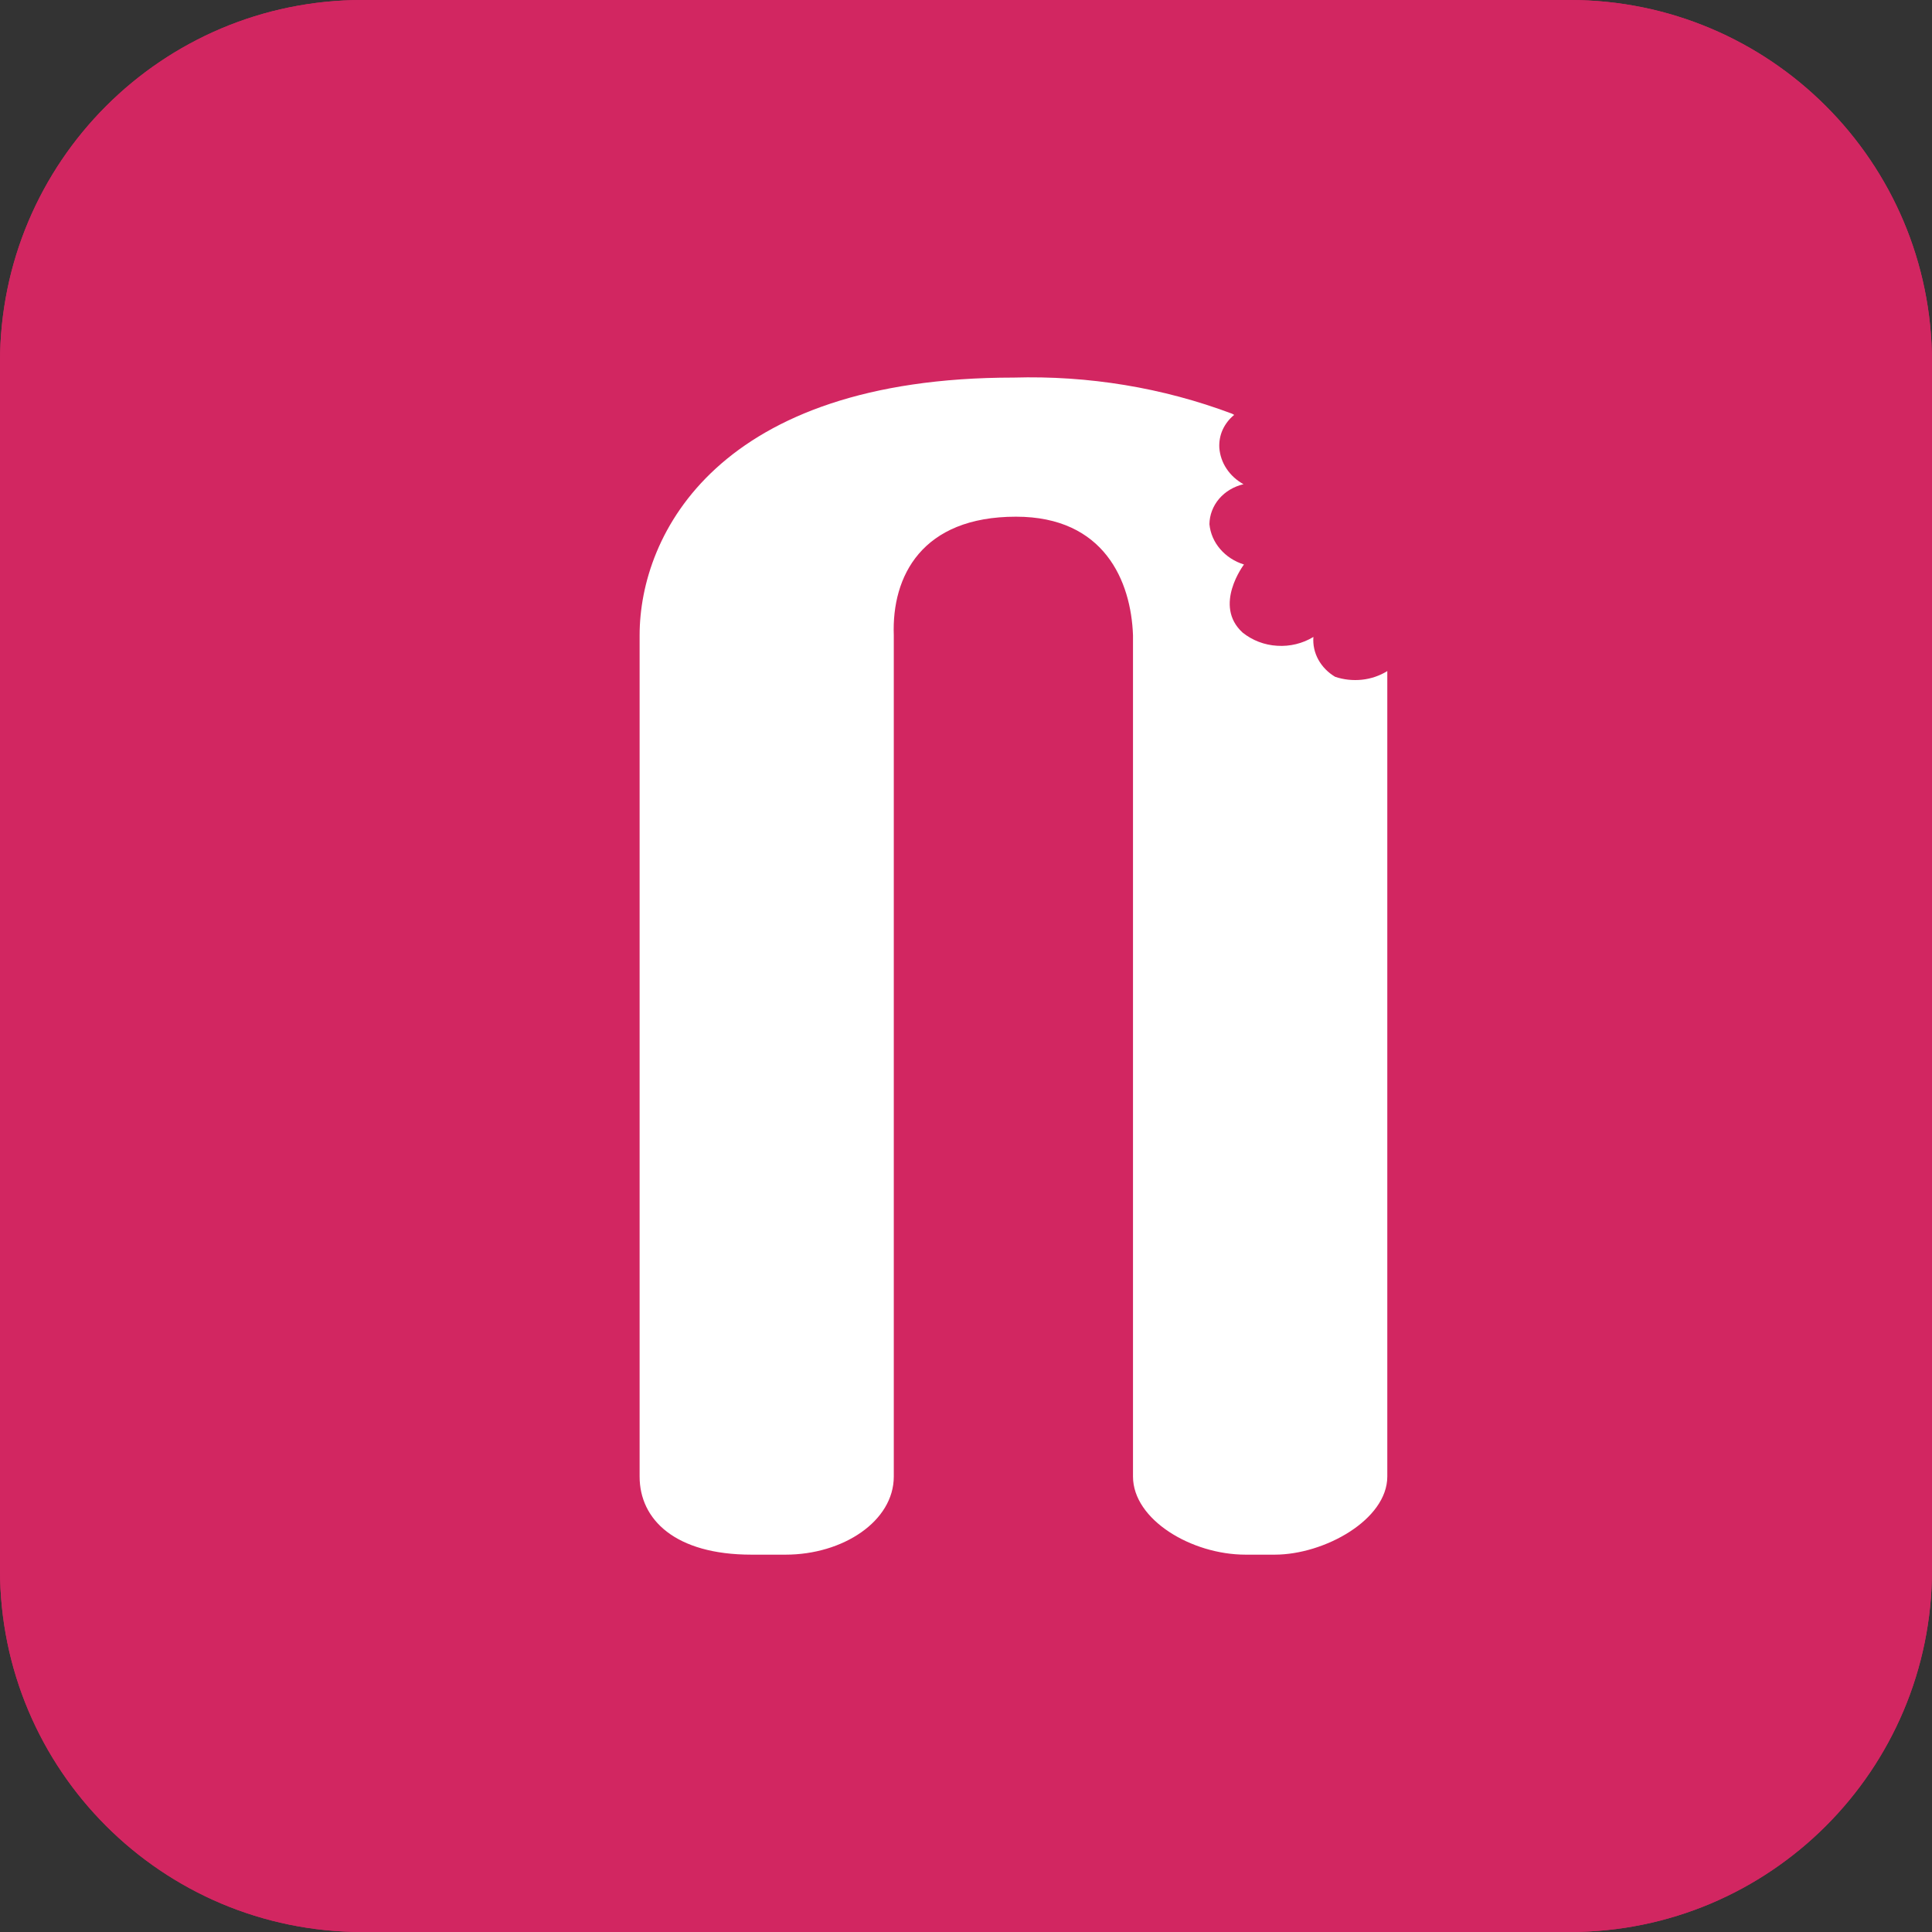
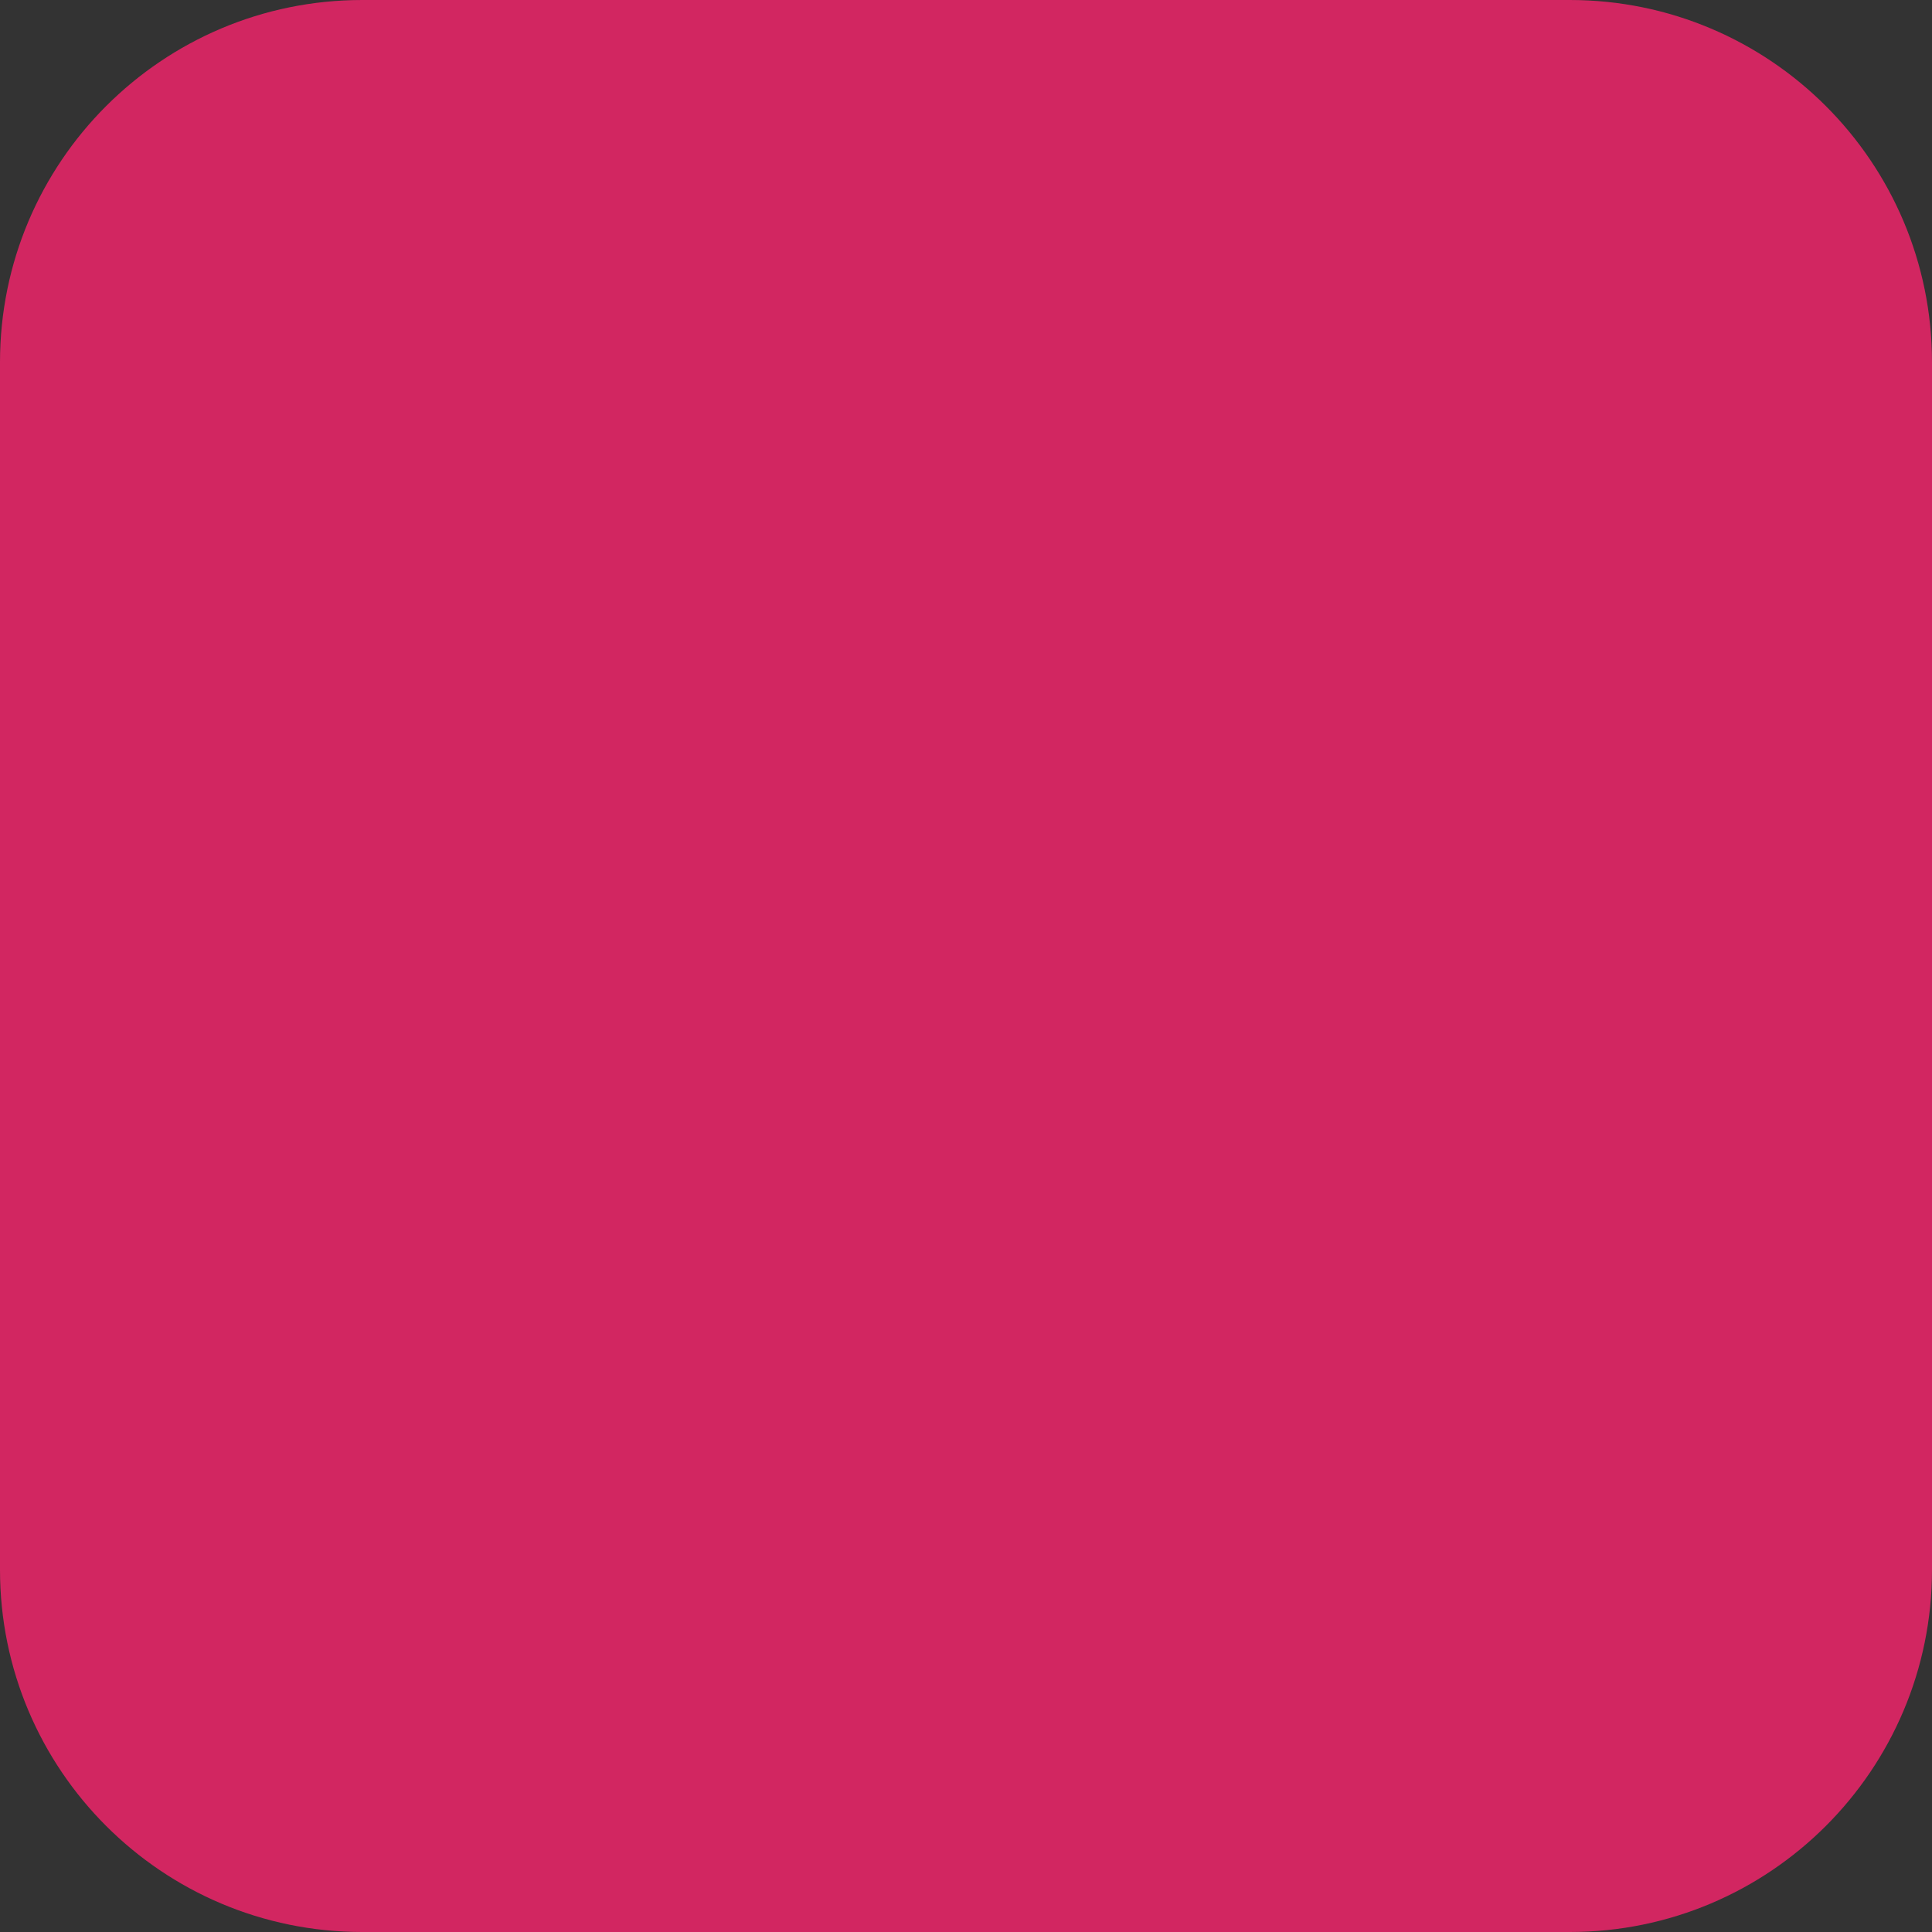
<svg xmlns="http://www.w3.org/2000/svg" width="16" height="16" viewBox="0 0 16 16" fill="none">
  <rect x="0" y="0" width="16" height="16" fill="#333333" stroke="none" />
  <g clip-path="url(#clip0_36_499)">
    <path d="M0 3C0 1.343 1.343 0 3 0H13C14.657 0 16 1.343 16 3V13C16 14.657 14.657 16 13 16H3C1.343 16 0 14.657 0 13V3Z" fill="#D22661" />
-     <path d="M0 3C0 1.343 1.343 0 3 0H13C14.657 0 16 1.343 16 3V13C16 14.657 14.657 16 13 16H3C1.343 16 0 14.657 0 13V3Z" fill="#D22661" />
-     <path d="M11.49 5.557C11.427 5.596 11.355 5.621 11.28 5.629C11.205 5.637 11.128 5.629 11.057 5.605C10.998 5.57 10.95 5.521 10.918 5.463C10.886 5.405 10.872 5.34 10.877 5.275C10.788 5.329 10.683 5.355 10.577 5.348C10.471 5.342 10.371 5.303 10.291 5.239C10.044 5.014 10.302 4.675 10.302 4.675C10.225 4.651 10.156 4.607 10.105 4.547C10.054 4.488 10.023 4.416 10.016 4.341C10.017 4.265 10.045 4.191 10.096 4.131C10.147 4.071 10.218 4.029 10.298 4.01C10.241 3.978 10.193 3.935 10.158 3.882C10.123 3.83 10.103 3.771 10.098 3.71C10.095 3.658 10.104 3.607 10.125 3.56C10.147 3.512 10.179 3.47 10.221 3.436C10.215 3.433 10.209 3.43 10.203 3.426C9.629 3.21 9.013 3.109 8.393 3.127C5.95 3.127 5.297 4.421 5.297 5.261V12.228C5.297 12.585 5.592 12.875 6.223 12.875H6.506C6.981 12.875 7.402 12.598 7.402 12.228V5.261C7.384 4.772 7.634 4.279 8.414 4.279C9.146 4.279 9.367 4.814 9.383 5.261V12.228C9.383 12.585 9.867 12.875 10.315 12.875H10.557C10.967 12.875 11.489 12.586 11.489 12.228V5.556L11.49 5.557Z" fill="white" />
  </g>
  <defs>
    <clipPath id="clip0_36_499">
      <rect width="16" height="16" fill="white" />
    </clipPath>
  </defs>
</svg>